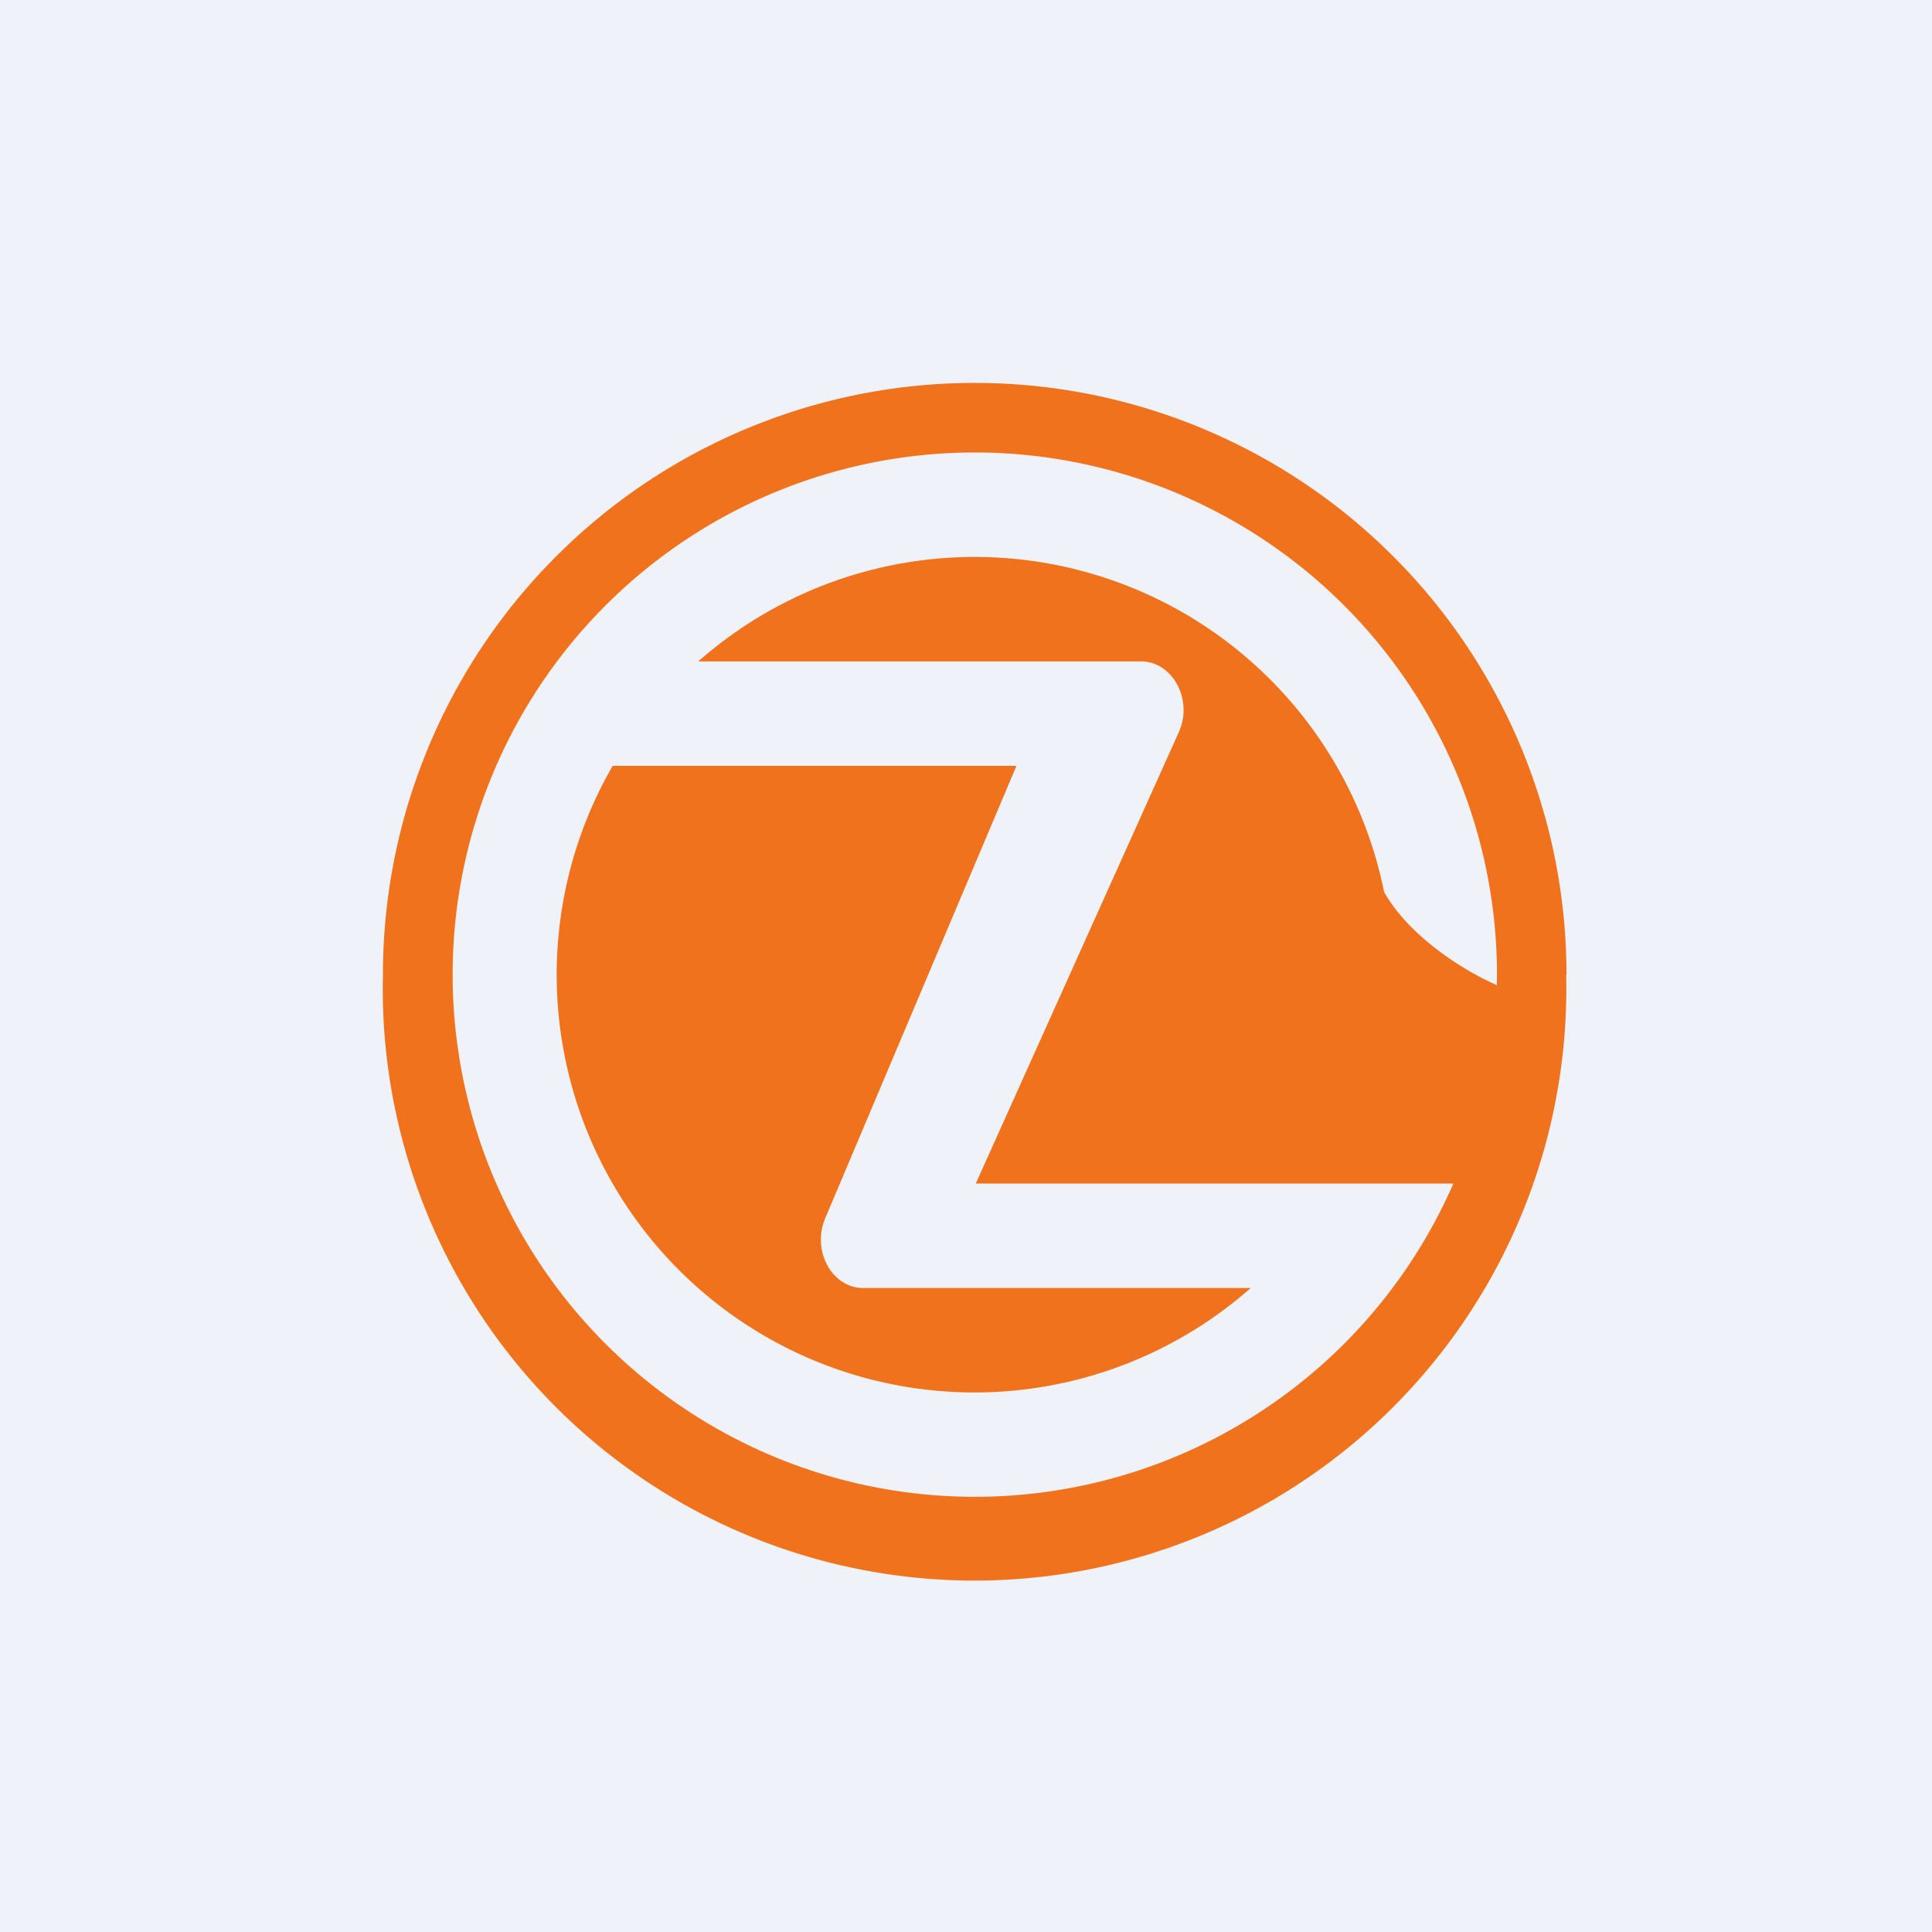
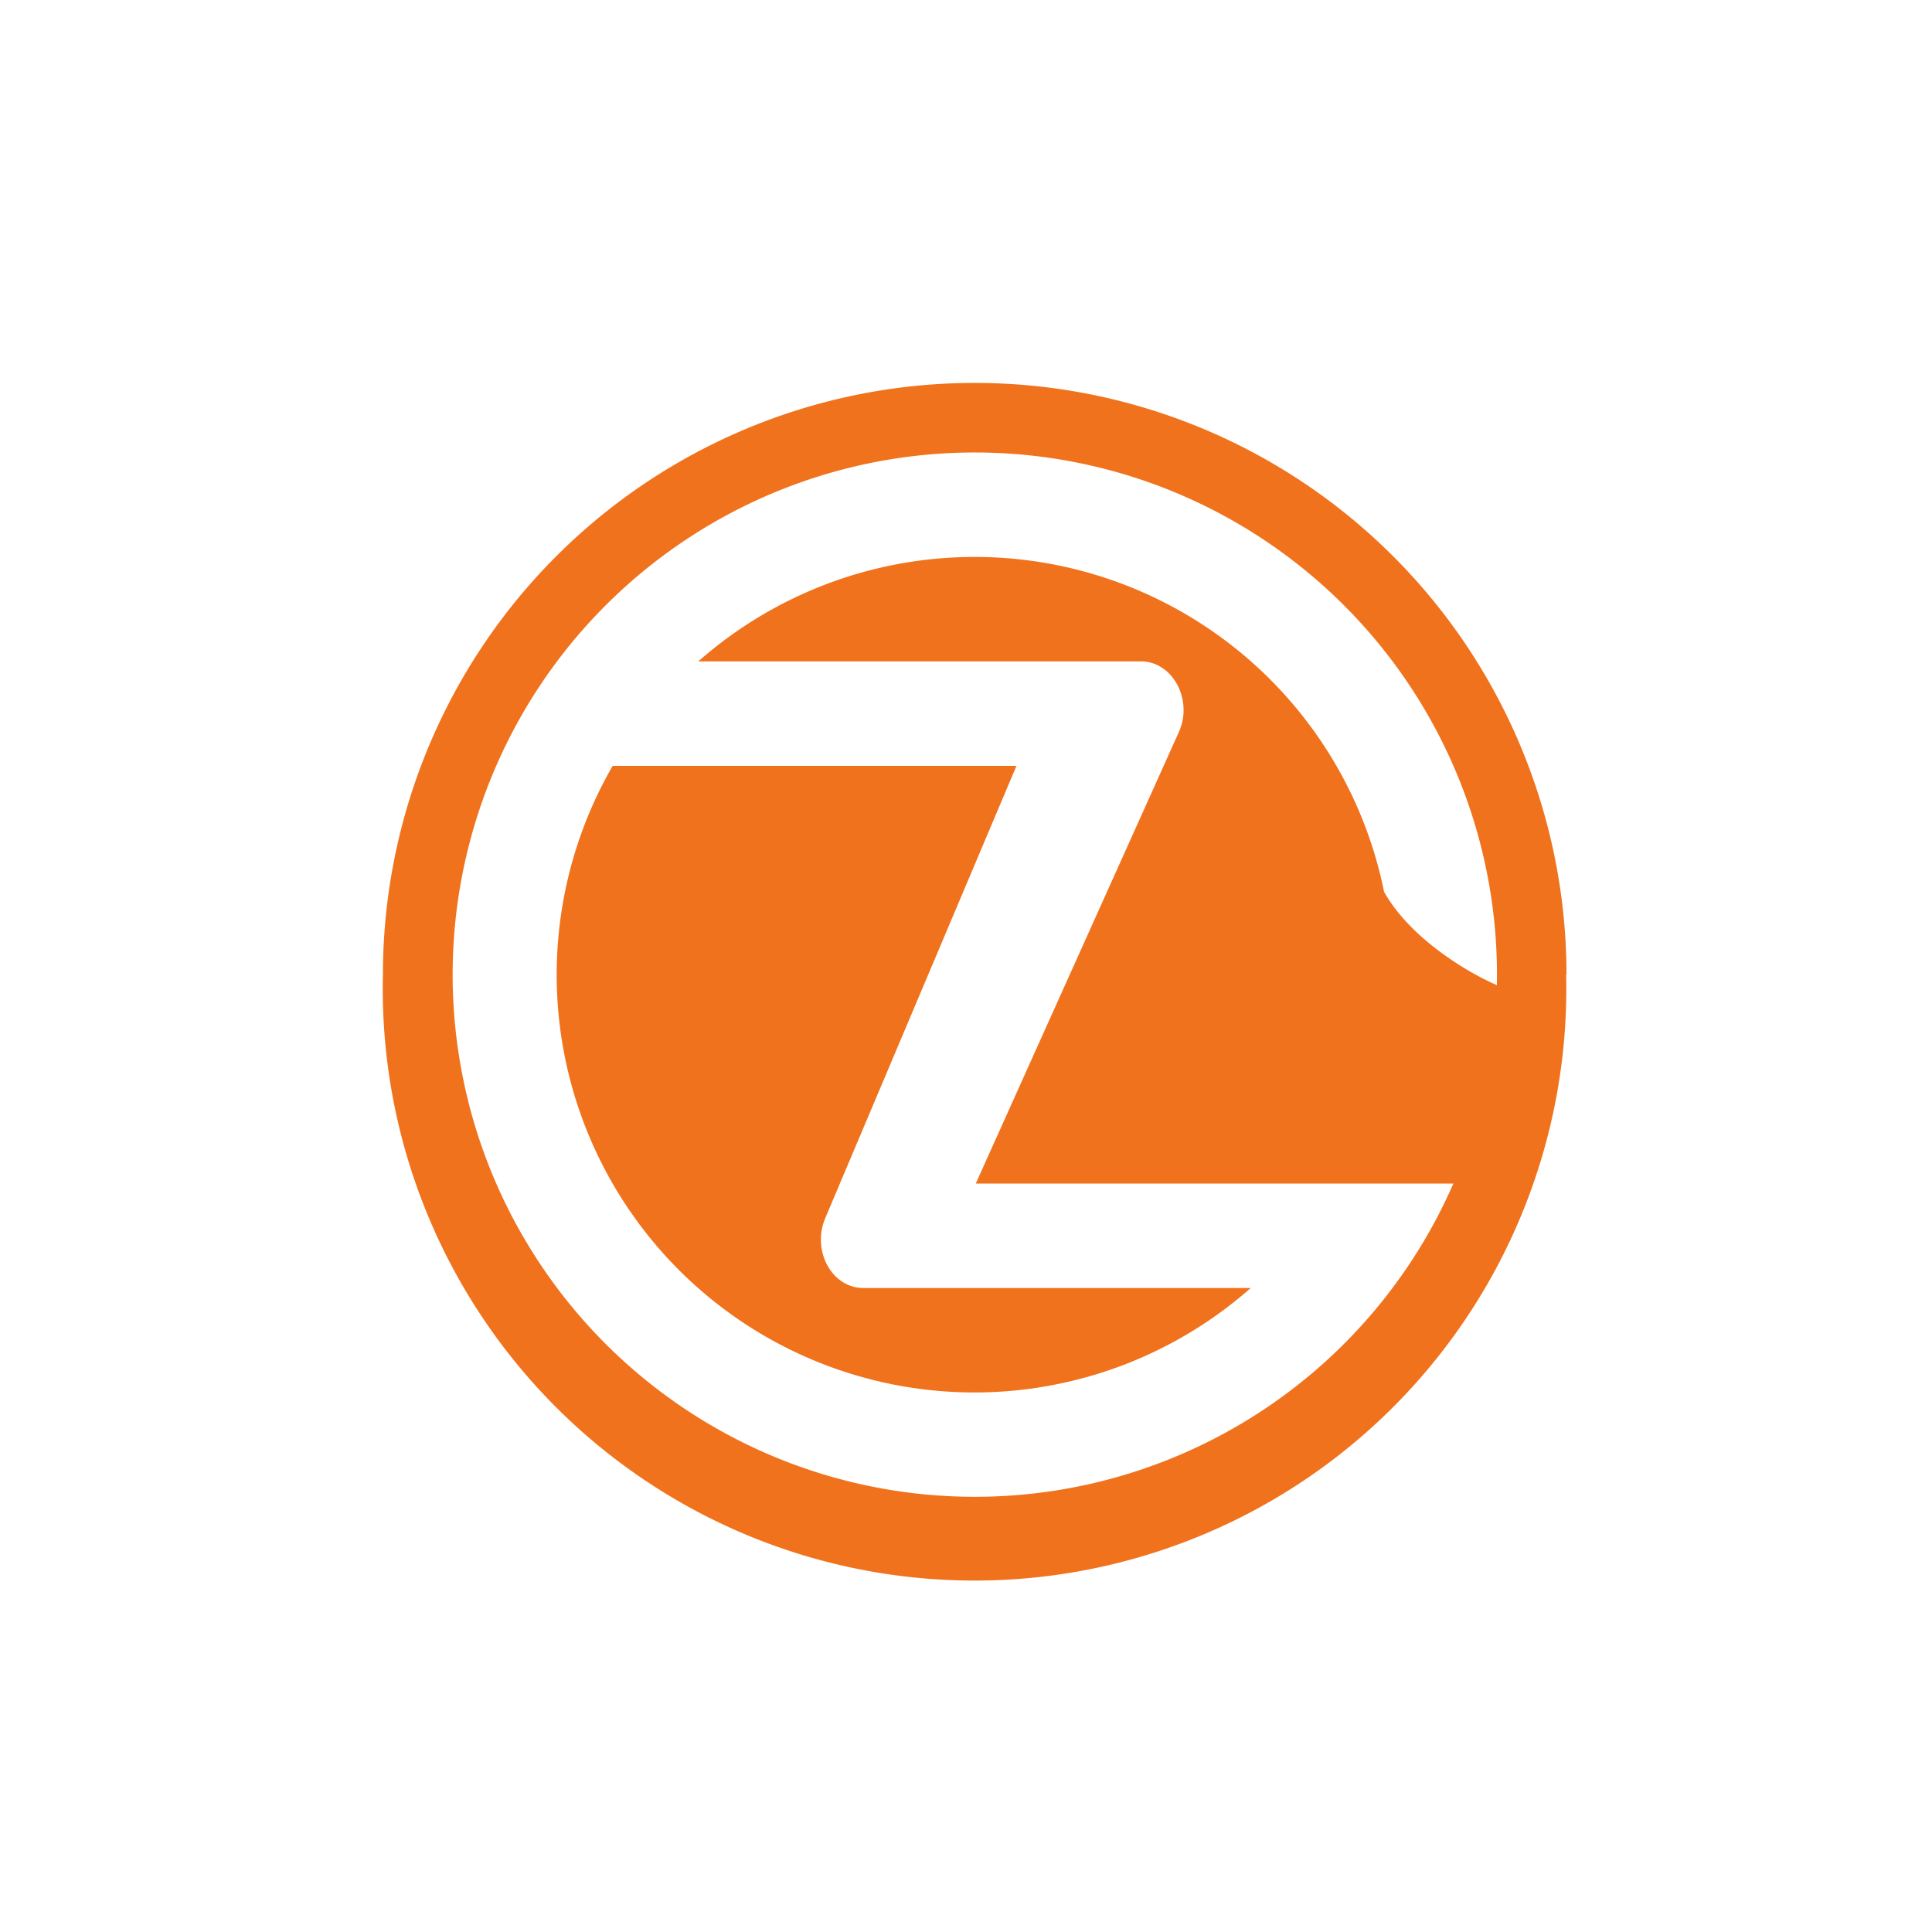
<svg xmlns="http://www.w3.org/2000/svg" viewBox="0 0 55.5 55.5">
-   <path d="M 0,0 H 55.5 V 55.5 H 0 Z" fill="rgb(239, 242, 248)" />
  <path d="M 44.99,27.985 A 17,17 0 1,1 11,28 A 17,17 0 0,1 45,28 Z M 41.75,34 A 15,15 0 1,1 43,28.3 C 42.08,27.9 40.49,26.92 39.76,25.62 A 12,12 0 0,0 20.06,19 H 32.78 C 33.49,19 34.01,19.68 34,20.42 C 34,20.62 33.95,20.84 33.86,21.04 L 28.03,34 H 41.75 Z M 35.94,37 H 24.8 C 23.9,37 23.32,35.94 23.7,35.01 L 29.2,22 H 17.6 A 12,12 0 0,0 35.93,37 Z" fill="rgb(241, 114, 29)" fill-rule="evenodd" />
</svg>